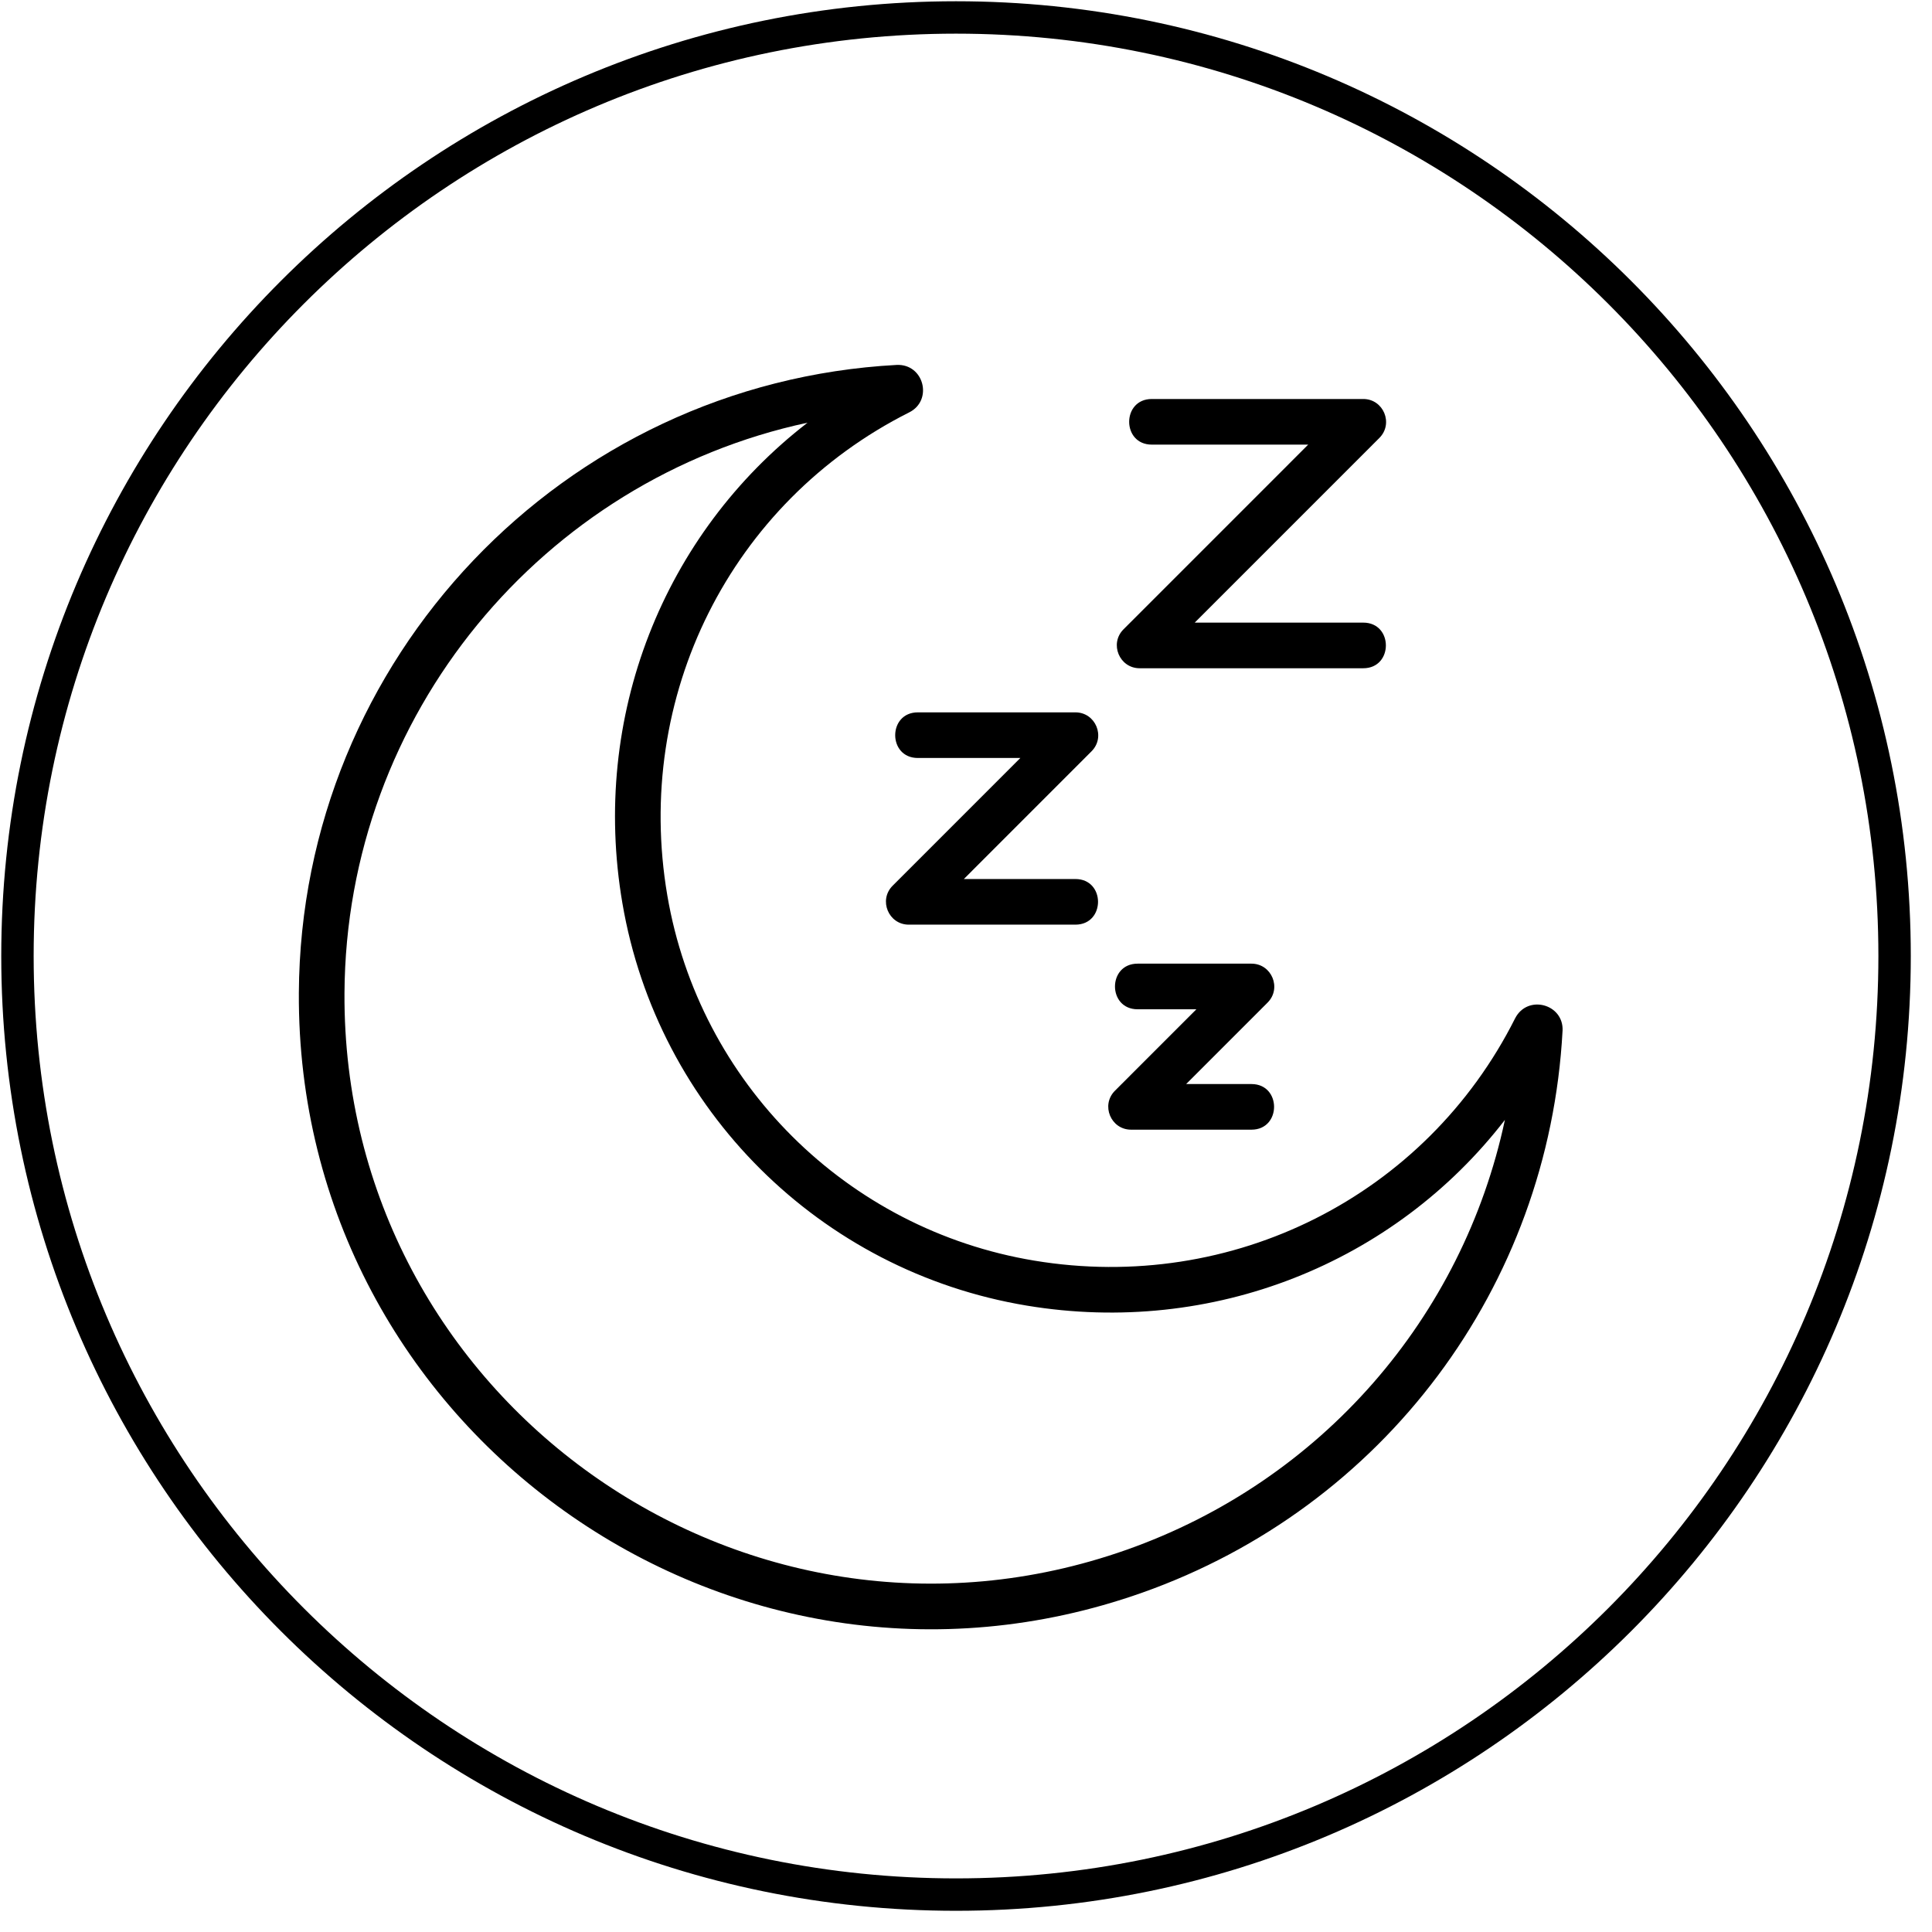
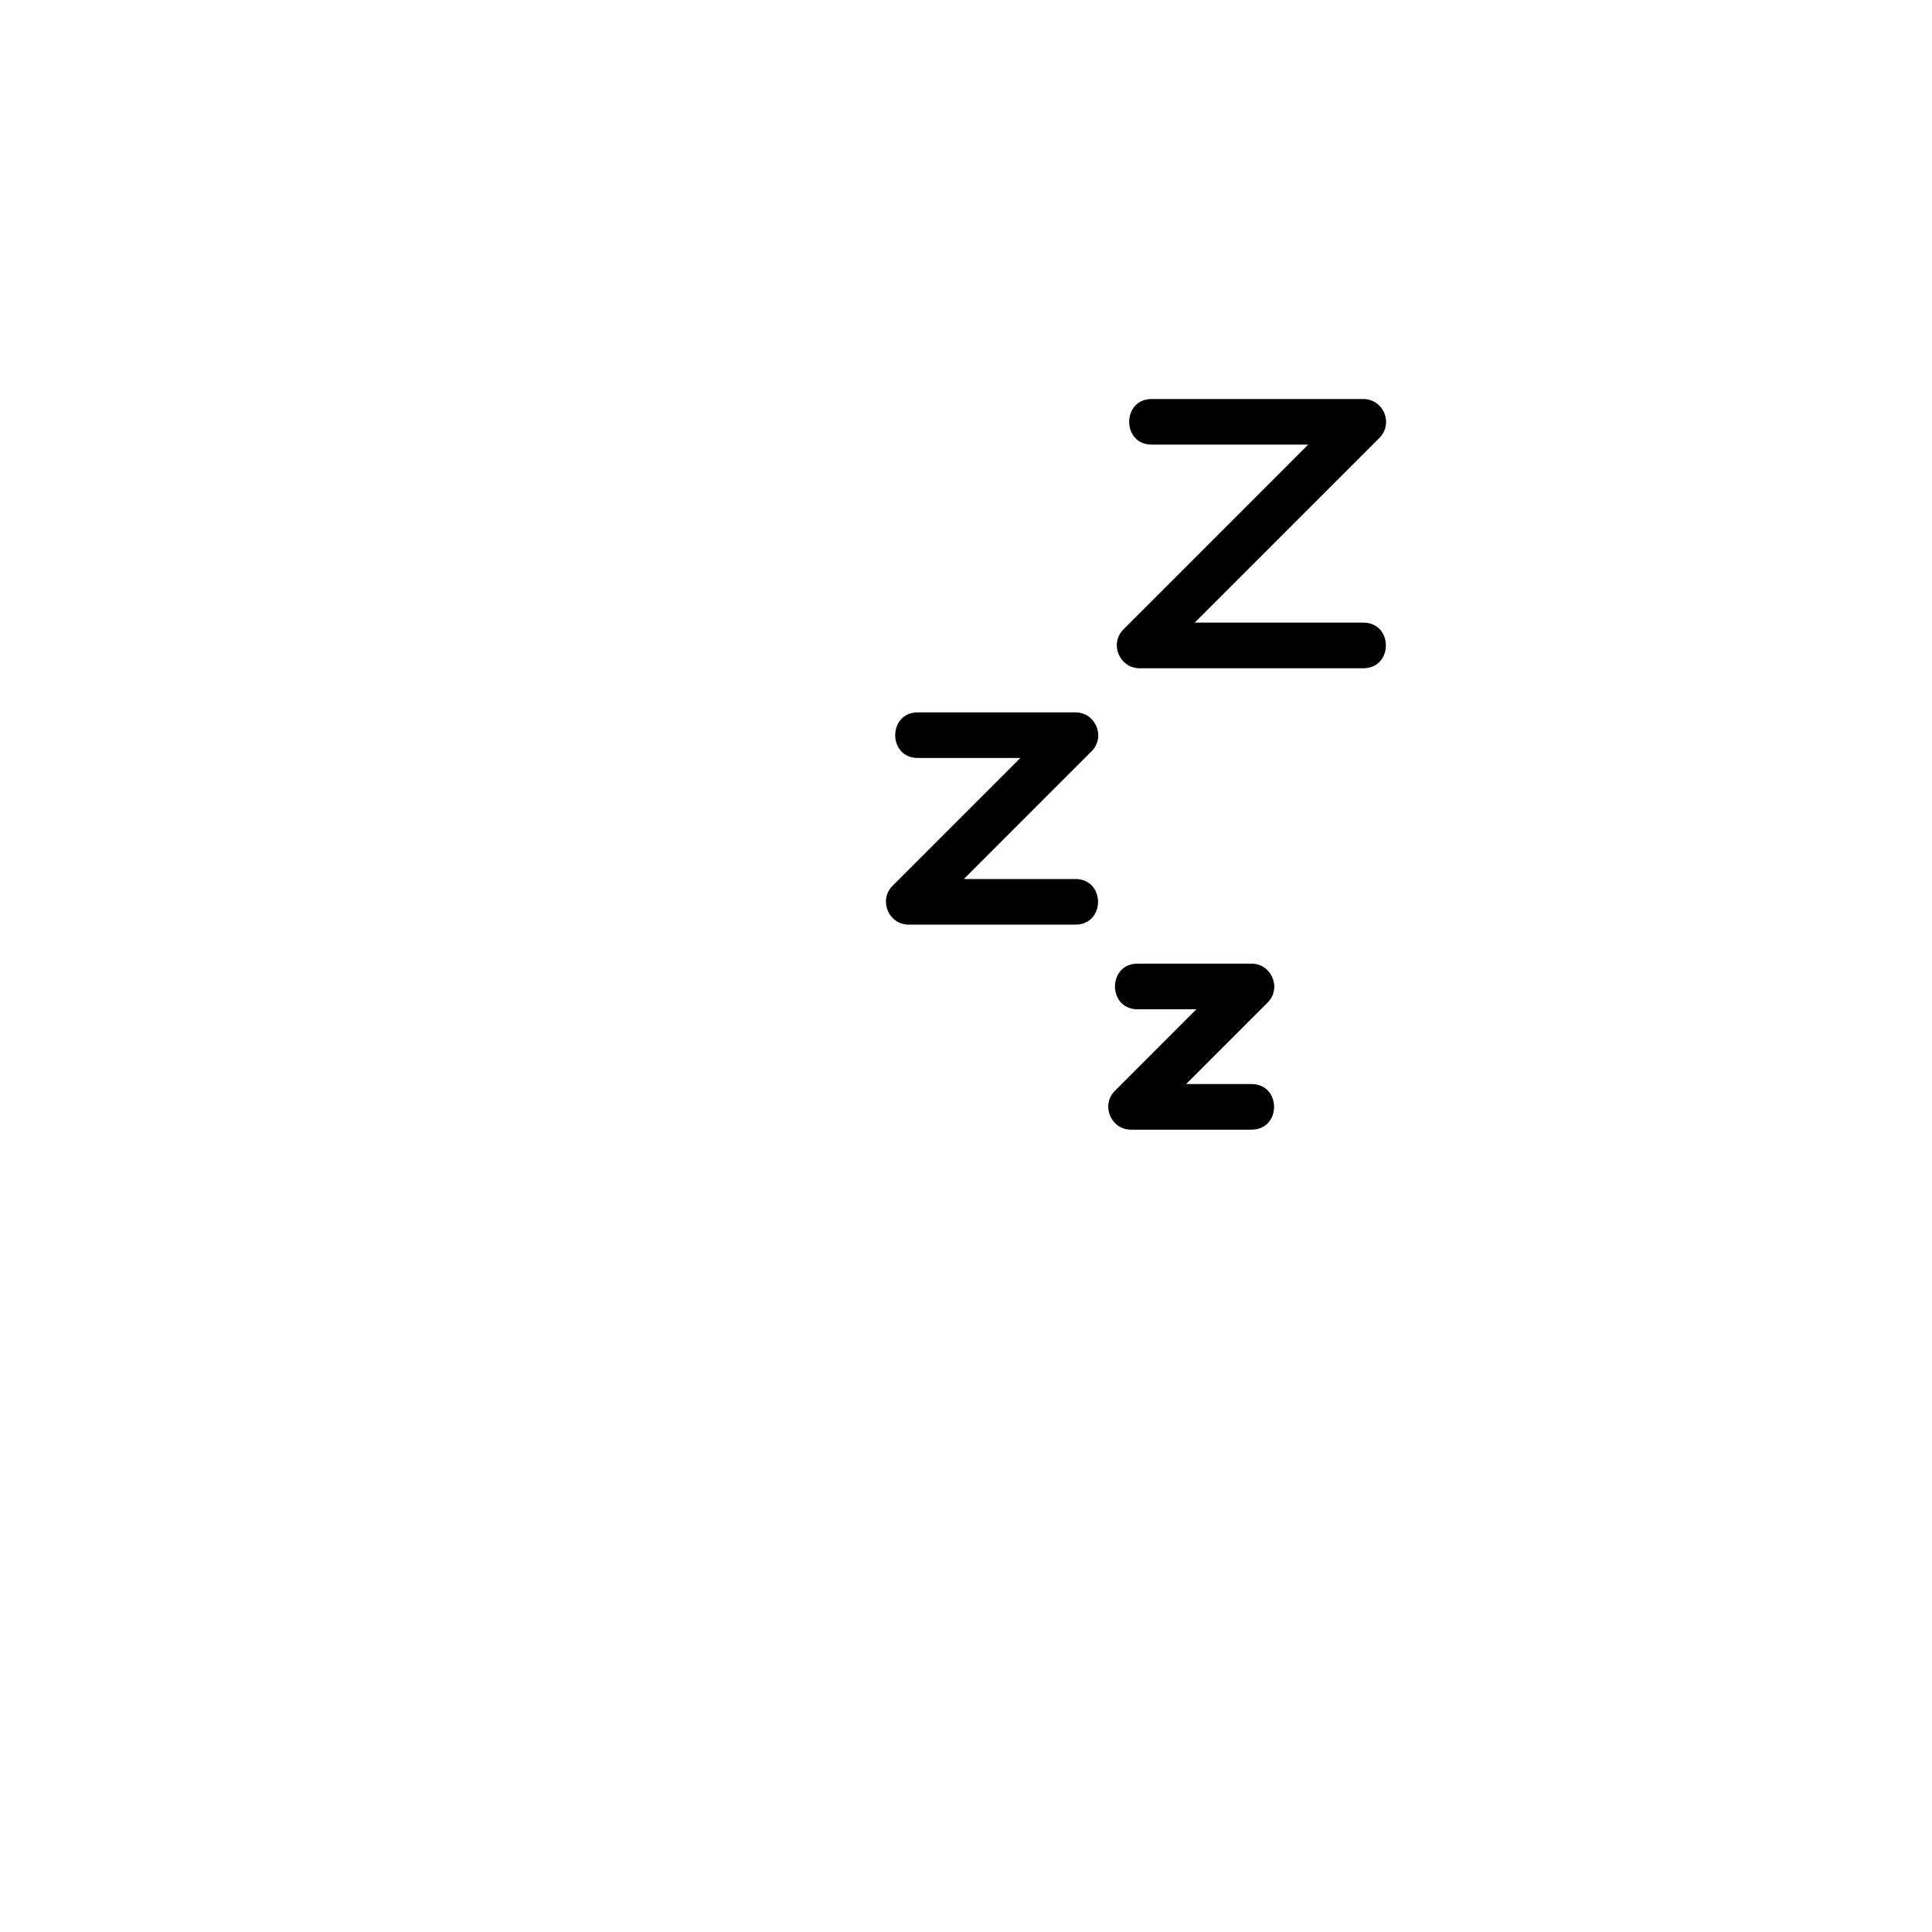
<svg xmlns="http://www.w3.org/2000/svg" version="1.0" preserveAspectRatio="xMidYMid meet" height="4472" viewBox="0 0 3354 3354" zoomAndPan="magnify" width="4472">
  <defs>
    <clipPath id="242a3906b8">
-       <path clip-rule="nonzero" d="M 2.18 2.18 L 3317.18 2.18 L 3317.18 3317.18 L 2.18 3317.18 Z M 2.18 2.18" />
-     </clipPath>
+       </clipPath>
    <clipPath id="f5c13fc42f">
-       <path clip-rule="nonzero" d="M 1659.68 2.18 C 744.27 2.18 2.18 744.27 2.18 1659.68 C 2.18 2575.094 744.27 3317.18 1659.68 3317.18 C 2575.094 3317.18 3317.18 2575.094 3317.18 1659.68 C 3317.18 744.27 2575.094 2.18 1659.68 2.18 Z M 1659.68 2.18" />
-     </clipPath>
+       </clipPath>
  </defs>
  <g clip-path="url(#242a3906b8)">
    <g clip-path="url(#f5c13fc42f)">
-       <path stroke-miterlimit="4" stroke-opacity="1" stroke-width="150" stroke="#000000" d="M 2209.999 -0.001 C 989.452 -0.001 -0.001 989.452 -0.001 2209.999 C -0.001 3430.551 989.452 4419.999 2209.999 4419.999 C 3430.552 4419.999 4419.999 3430.551 4419.999 2209.999 C 4419.999 989.452 3430.552 -0.001 2209.999 -0.001 Z M 2209.999 -0.001" stroke-linejoin="miter" fill="none" transform="matrix(0.75, 0, 0, 0.75, 2.18, 2.181)" stroke-linecap="butt" />
-     </g>
+       </g>
  </g>
-   <path fill-rule="nonzero" fill-opacity="1" d="M 518.824 1723.824 C 521.883 1143.574 977.746 664.691 1556.633 633.527 C 1604.156 631.398 1620.035 695.137 1578.41 715.902 C 1268.293 871.922 1099.531 1208.98 1158.496 1554.59 C 1213.992 1879.777 1470.035 2134.492 1795.621 2188.492 C 2139.684 2245.621 2475.047 2076.523 2630.277 1767.852 C 2651.828 1725.793 2715.09 1742.898 2712.645 1789.699 C 2712.609 1789.734 2712.609 1789.734 2712.609 1789.734 C 2688.707 2233.93 2402.07 2616.82 1982.293 2765.141 C 1266.043 3018.082 514.801 2481.922 518.824 1723.824 Z M 1401.906 733.805 C 942.629 832.32 600.578 1240.301 598.031 1724.211 C 594.336 2428.242 1291.867 2925.082 1955.922 2690.406 C 2294.344 2570.863 2539.516 2286.938 2612.535 1944.195 C 2420.496 2192.961 2105.008 2320.047 1782.68 2266.594 C 1423.84 2207.109 1141.609 1926.328 1080.473 1567.875 C 1025.156 1243.977 1151.891 926.844 1401.906 733.805 Z M 1401.906 733.805" fill="#000000" />
  <path fill-rule="nonzero" fill-opacity="1" d="M 2366.648 1160.098 L 1978.461 1160.098 C 1943.332 1160.098 1925.523 1117.438 1950.461 1092.496 L 2271.055 771.871 L 1999.531 771.871 C 1947.141 771.871 1947.199 692.668 1999.531 692.668 L 2366.648 692.668 C 2401.777 692.668 2419.586 735.328 2394.645 760.27 L 2074.055 1080.895 L 2366.648 1080.895 C 2419.051 1080.883 2418.98 1160.098 2366.648 1160.098 Z M 2366.648 1160.098" fill="#000000" />
-   <path fill-rule="nonzero" fill-opacity="1" d="M 1866.934 1605.215 L 1577.66 1605.215 C 1542.531 1605.215 1524.723 1562.551 1549.664 1537.609 L 1771.328 1315.879 L 1593.367 1315.879 C 1540.973 1315.879 1541.031 1236.676 1593.367 1236.676 L 1866.934 1236.676 C 1902.062 1236.676 1919.871 1279.336 1894.934 1304.277 L 1673.266 1526.012 L 1866.934 1526.012 C 1919.324 1526 1919.27 1605.215 1866.934 1605.215 Z M 1866.934 1605.215" fill="#000000" />
+   <path fill-rule="nonzero" fill-opacity="1" d="M 1866.934 1605.215 L 1577.66 1605.215 C 1542.531 1605.215 1524.723 1562.551 1549.664 1537.609 L 1771.328 1315.879 L 1593.367 1315.879 C 1540.973 1315.879 1541.031 1236.676 1593.367 1236.676 L 1866.934 1236.676 C 1902.062 1236.676 1919.871 1279.336 1894.934 1304.277 L 1673.266 1526.012 L 1866.934 1526.012 C 1919.324 1526 1919.27 1605.215 1866.934 1605.215 M 1866.934 1605.215" fill="#000000" />
  <path fill-rule="nonzero" fill-opacity="1" d="M 2172.559 1961.141 L 1963.574 1961.141 C 1928.445 1961.141 1910.637 1918.48 1935.574 1893.539 L 2076.965 1752.133 L 1974.914 1752.133 C 1922.52 1752.133 1922.578 1672.93 1974.914 1672.93 L 2172.559 1672.93 C 2207.688 1672.93 2225.496 1715.59 2200.559 1740.531 L 2059.168 1881.938 L 2172.559 1881.938 C 2224.949 1881.938 2224.883 1961.141 2172.559 1961.141 Z M 2172.559 1961.141" fill="#000000" />
</svg>